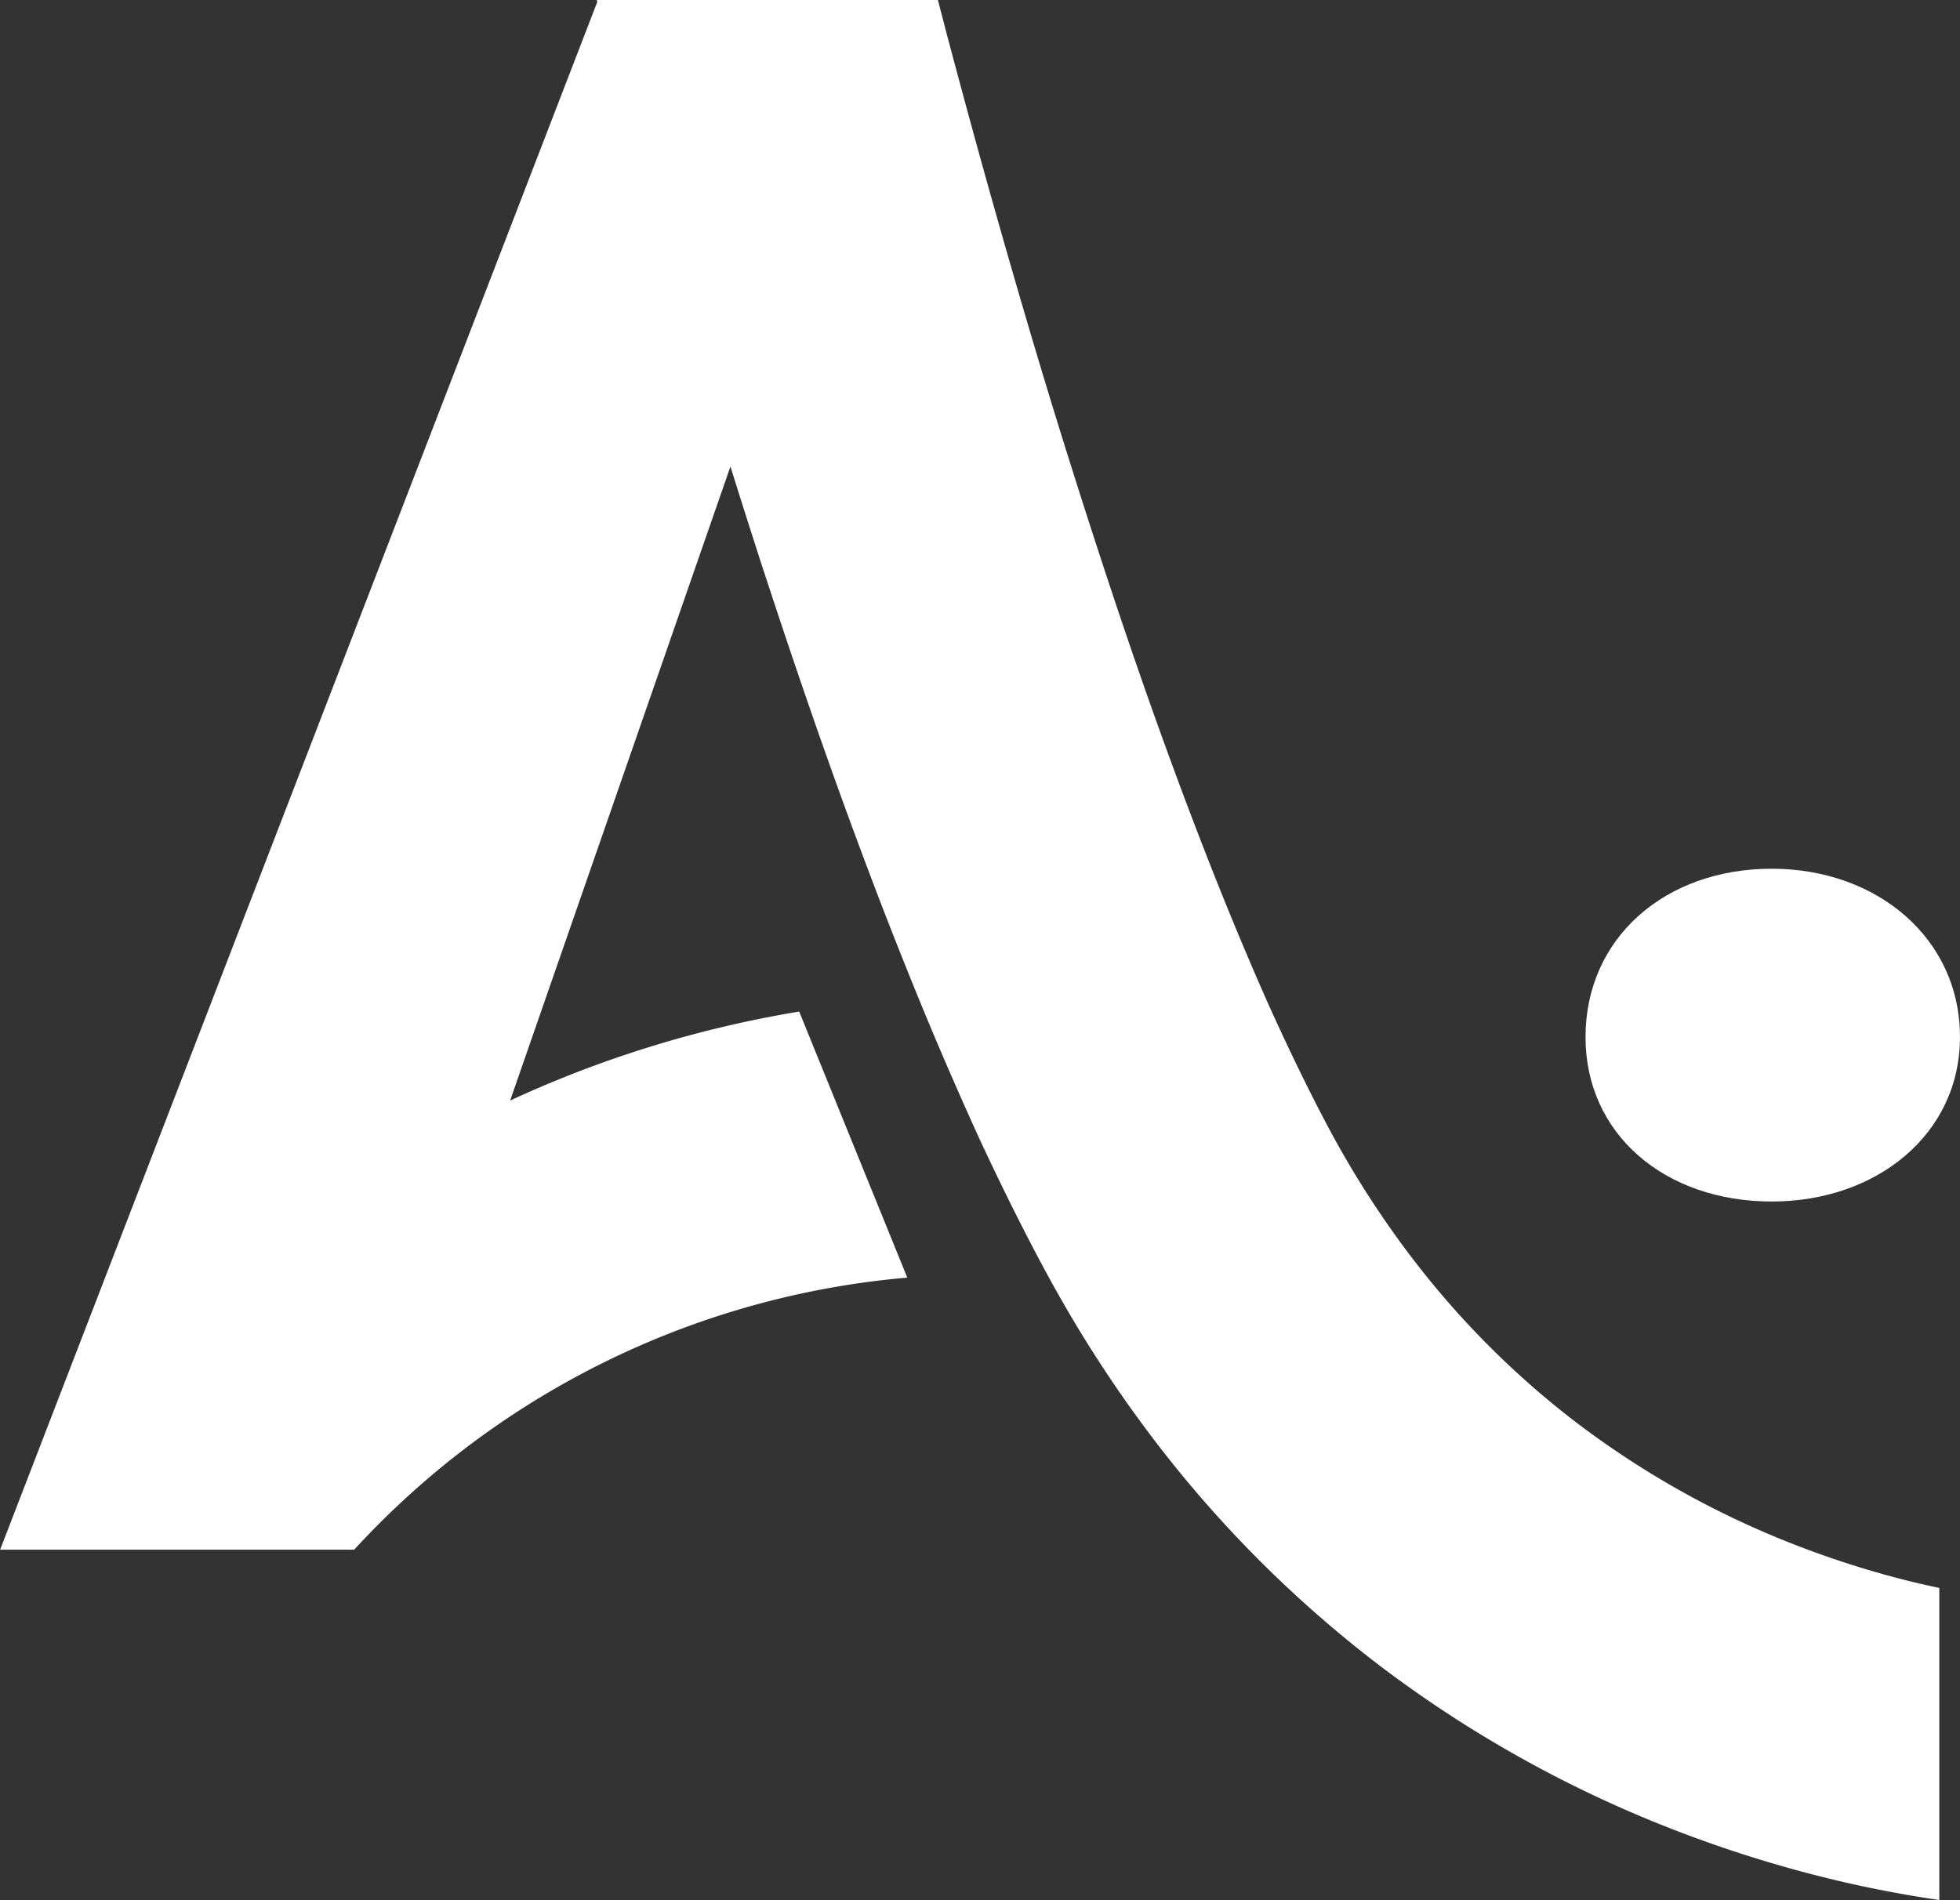
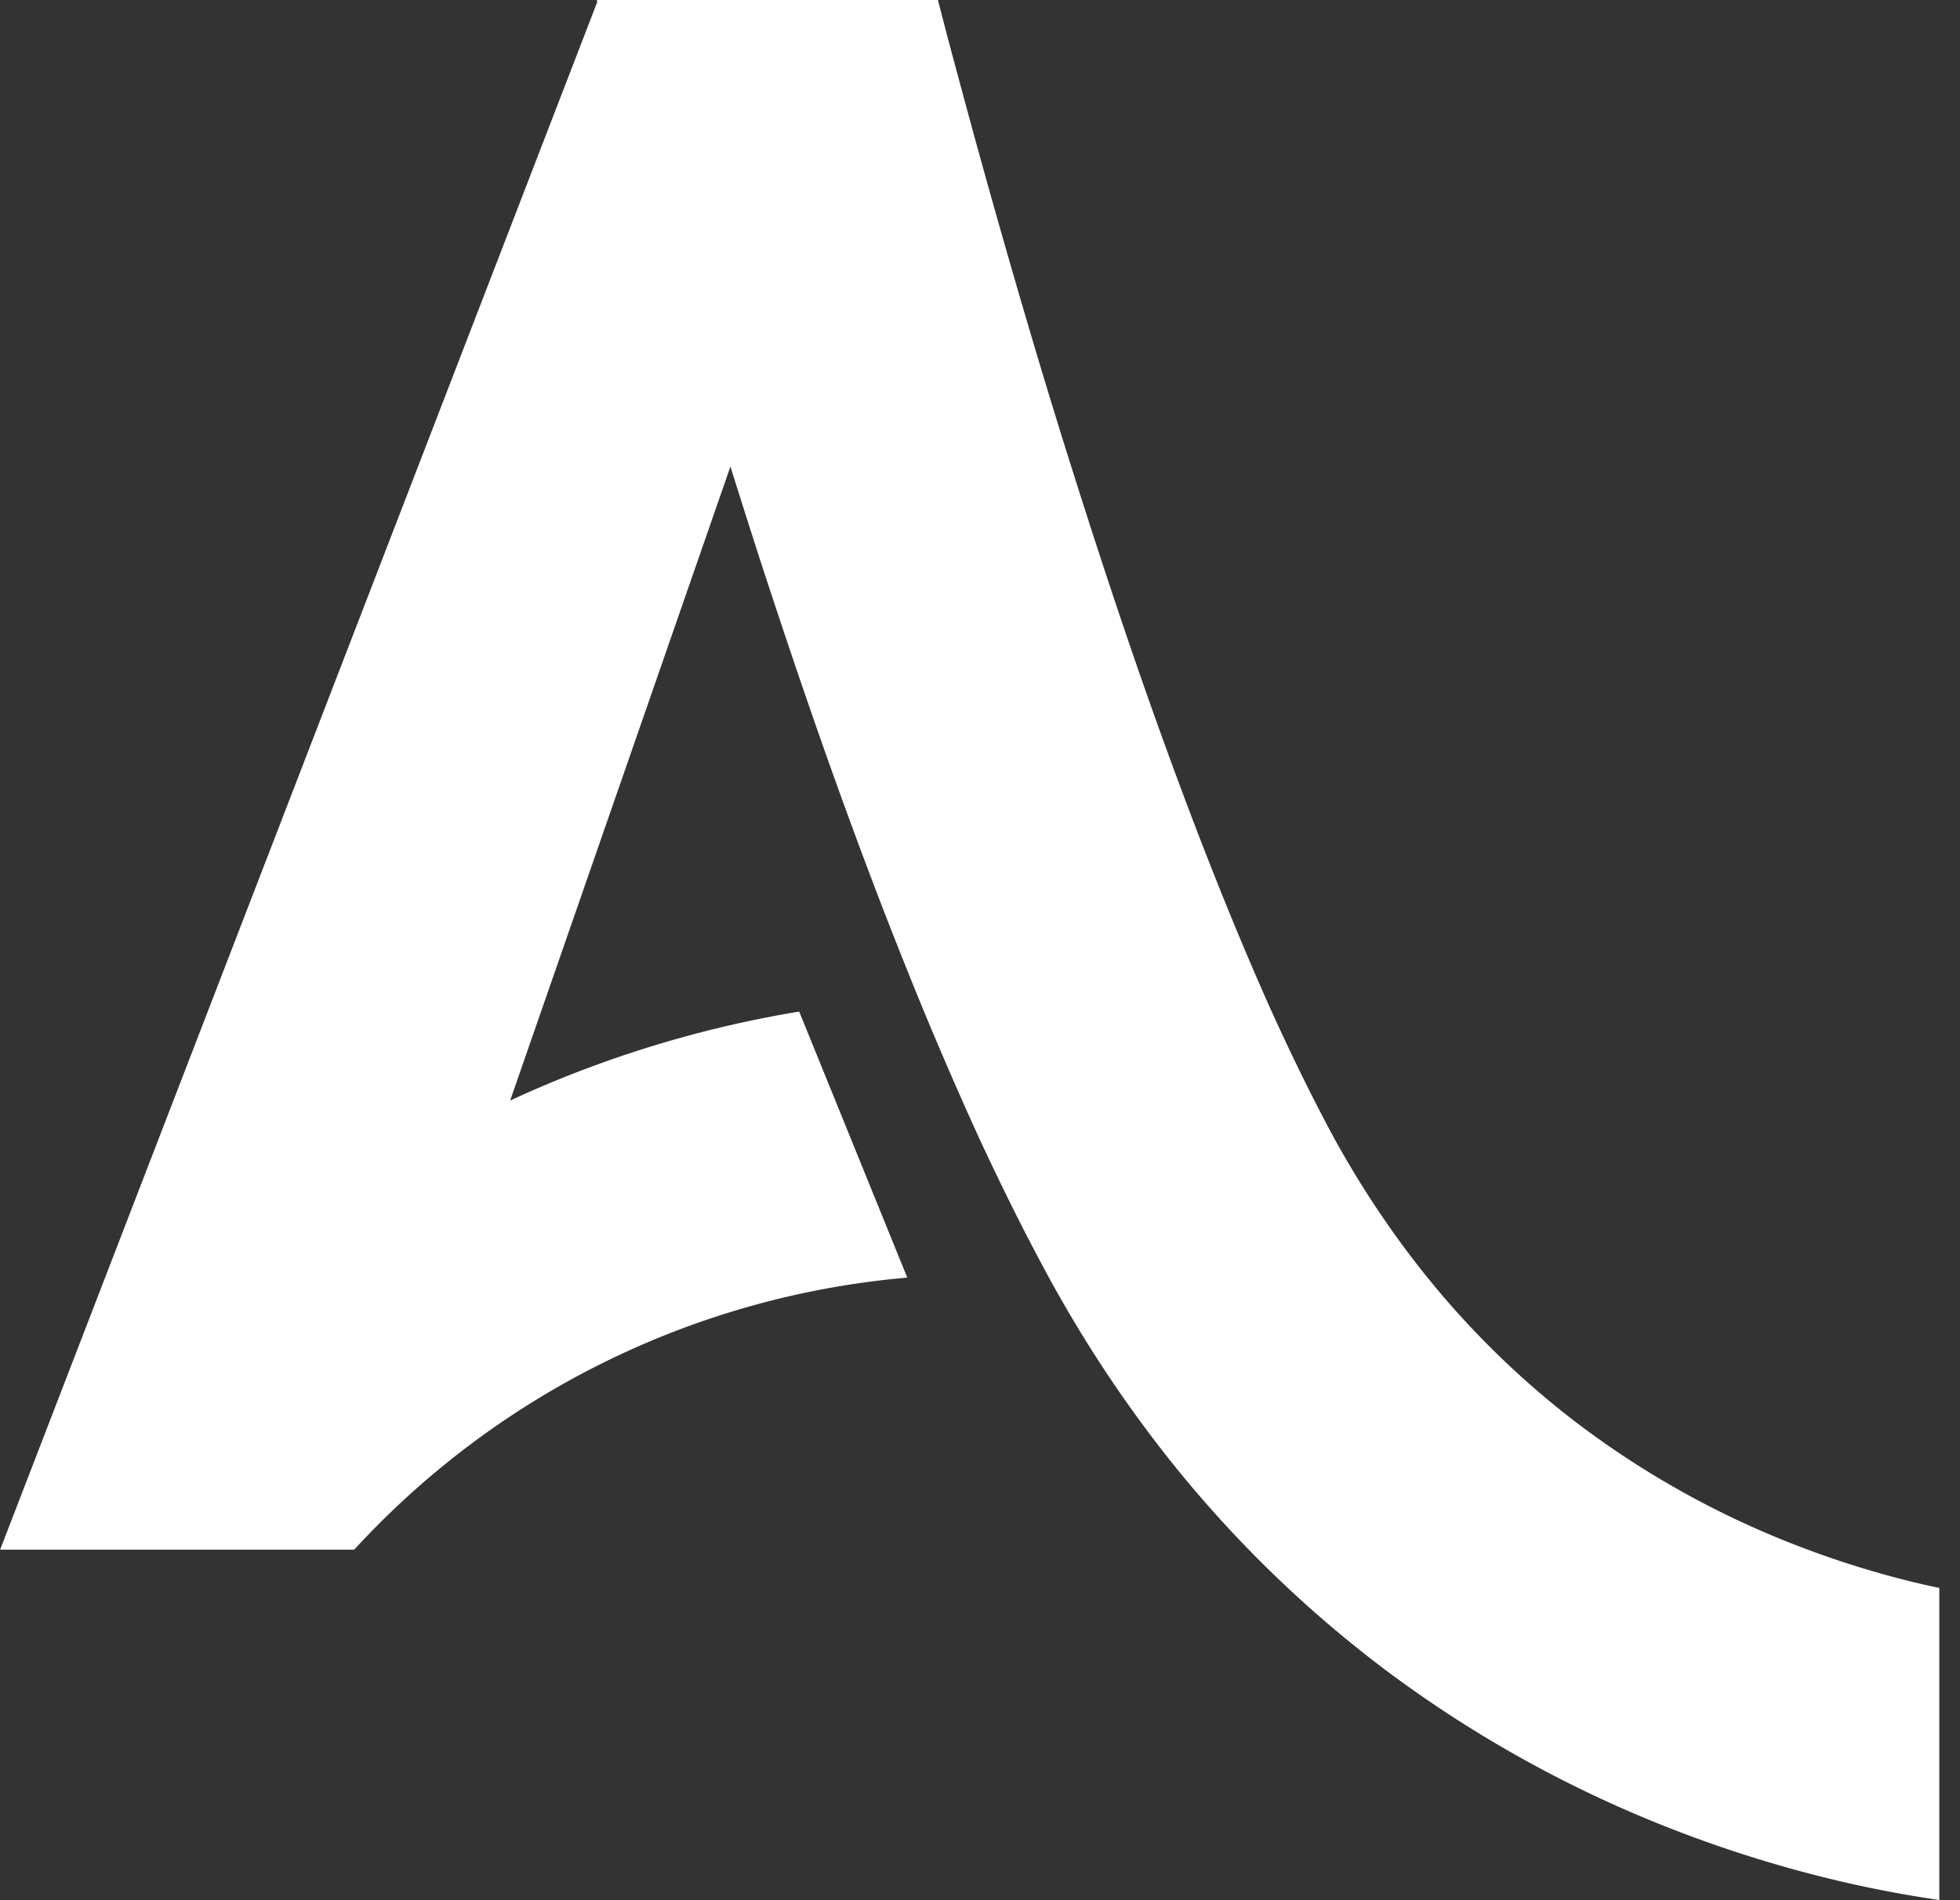
<svg xmlns="http://www.w3.org/2000/svg" width="50.769" height="49.226" viewBox="0 0 50.769 49.226">
  <rect x="0" y="0" width="50.769" height="49.226" fill="#333333" stroke="none" />
  <g id="Groupe_2141" data-name="Groupe 2141" transform="translate(0 0)">
    <path id="Tracé_1351" data-name="Tracé 1351" d="M246.418,563.572a24.21,24.21,0,0,1-3.173-.989,23.272,23.272,0,0,1-5.747-3.222,22.661,22.661,0,0,1-4.087-4.078q-.242-.312-.475-.633a25.056,25.056,0,0,1-1.767-2.823c-.546-1.024-1.07-2.111-1.57-3.217-.993-2.229-1.9-4.551-2.755-6.913s-1.647-4.764-2.409-7.183-1.476-4.862-2.162-7.313q-.315-1.129-.62-2.26-.192-.712-.382-1.424l-.251-.966h-8.836l.013.05-15.468,40.1H205.9a22.016,22.016,0,0,1,14.327-7.049l-2.8-6.893a29.087,29.087,0,0,0-7.487,2.305l5.706-16.426q.38,1.214.771,2.427c.817,2.506,1.669,5.005,2.6,7.5q.776,2.087,1.634,4.169.682,1.647,1.432,3.293c.578,1.243,1.188,2.481,1.872,3.731q.145.262.294.521a32.749,32.749,0,0,0,2.089,3.2,30.892,30.892,0,0,0,6.26,6.327,31.33,31.33,0,0,0,7.78,4.263,32.228,32.228,0,0,0,4.239,1.274c.723.163,1.452.3,2.2.413l.142.02v-8.084C246.781,563.654,246.6,563.614,246.418,563.572Z" transform="translate(-196.726 -522.551)" fill="#fff" />
-     <path id="Tracé_1352" data-name="Tracé 1352" d="M525.288,699.965c-2.771,0-4.824,1.8-4.824,4.362,0,2.515,2.053,4.26,4.824,4.26,2.72,0,4.875-1.745,4.875-4.26C530.164,701.761,528.008,699.965,525.288,699.965Z" transform="translate(-479.395 -677.458)" fill="#fff" />
  </g>
</svg>